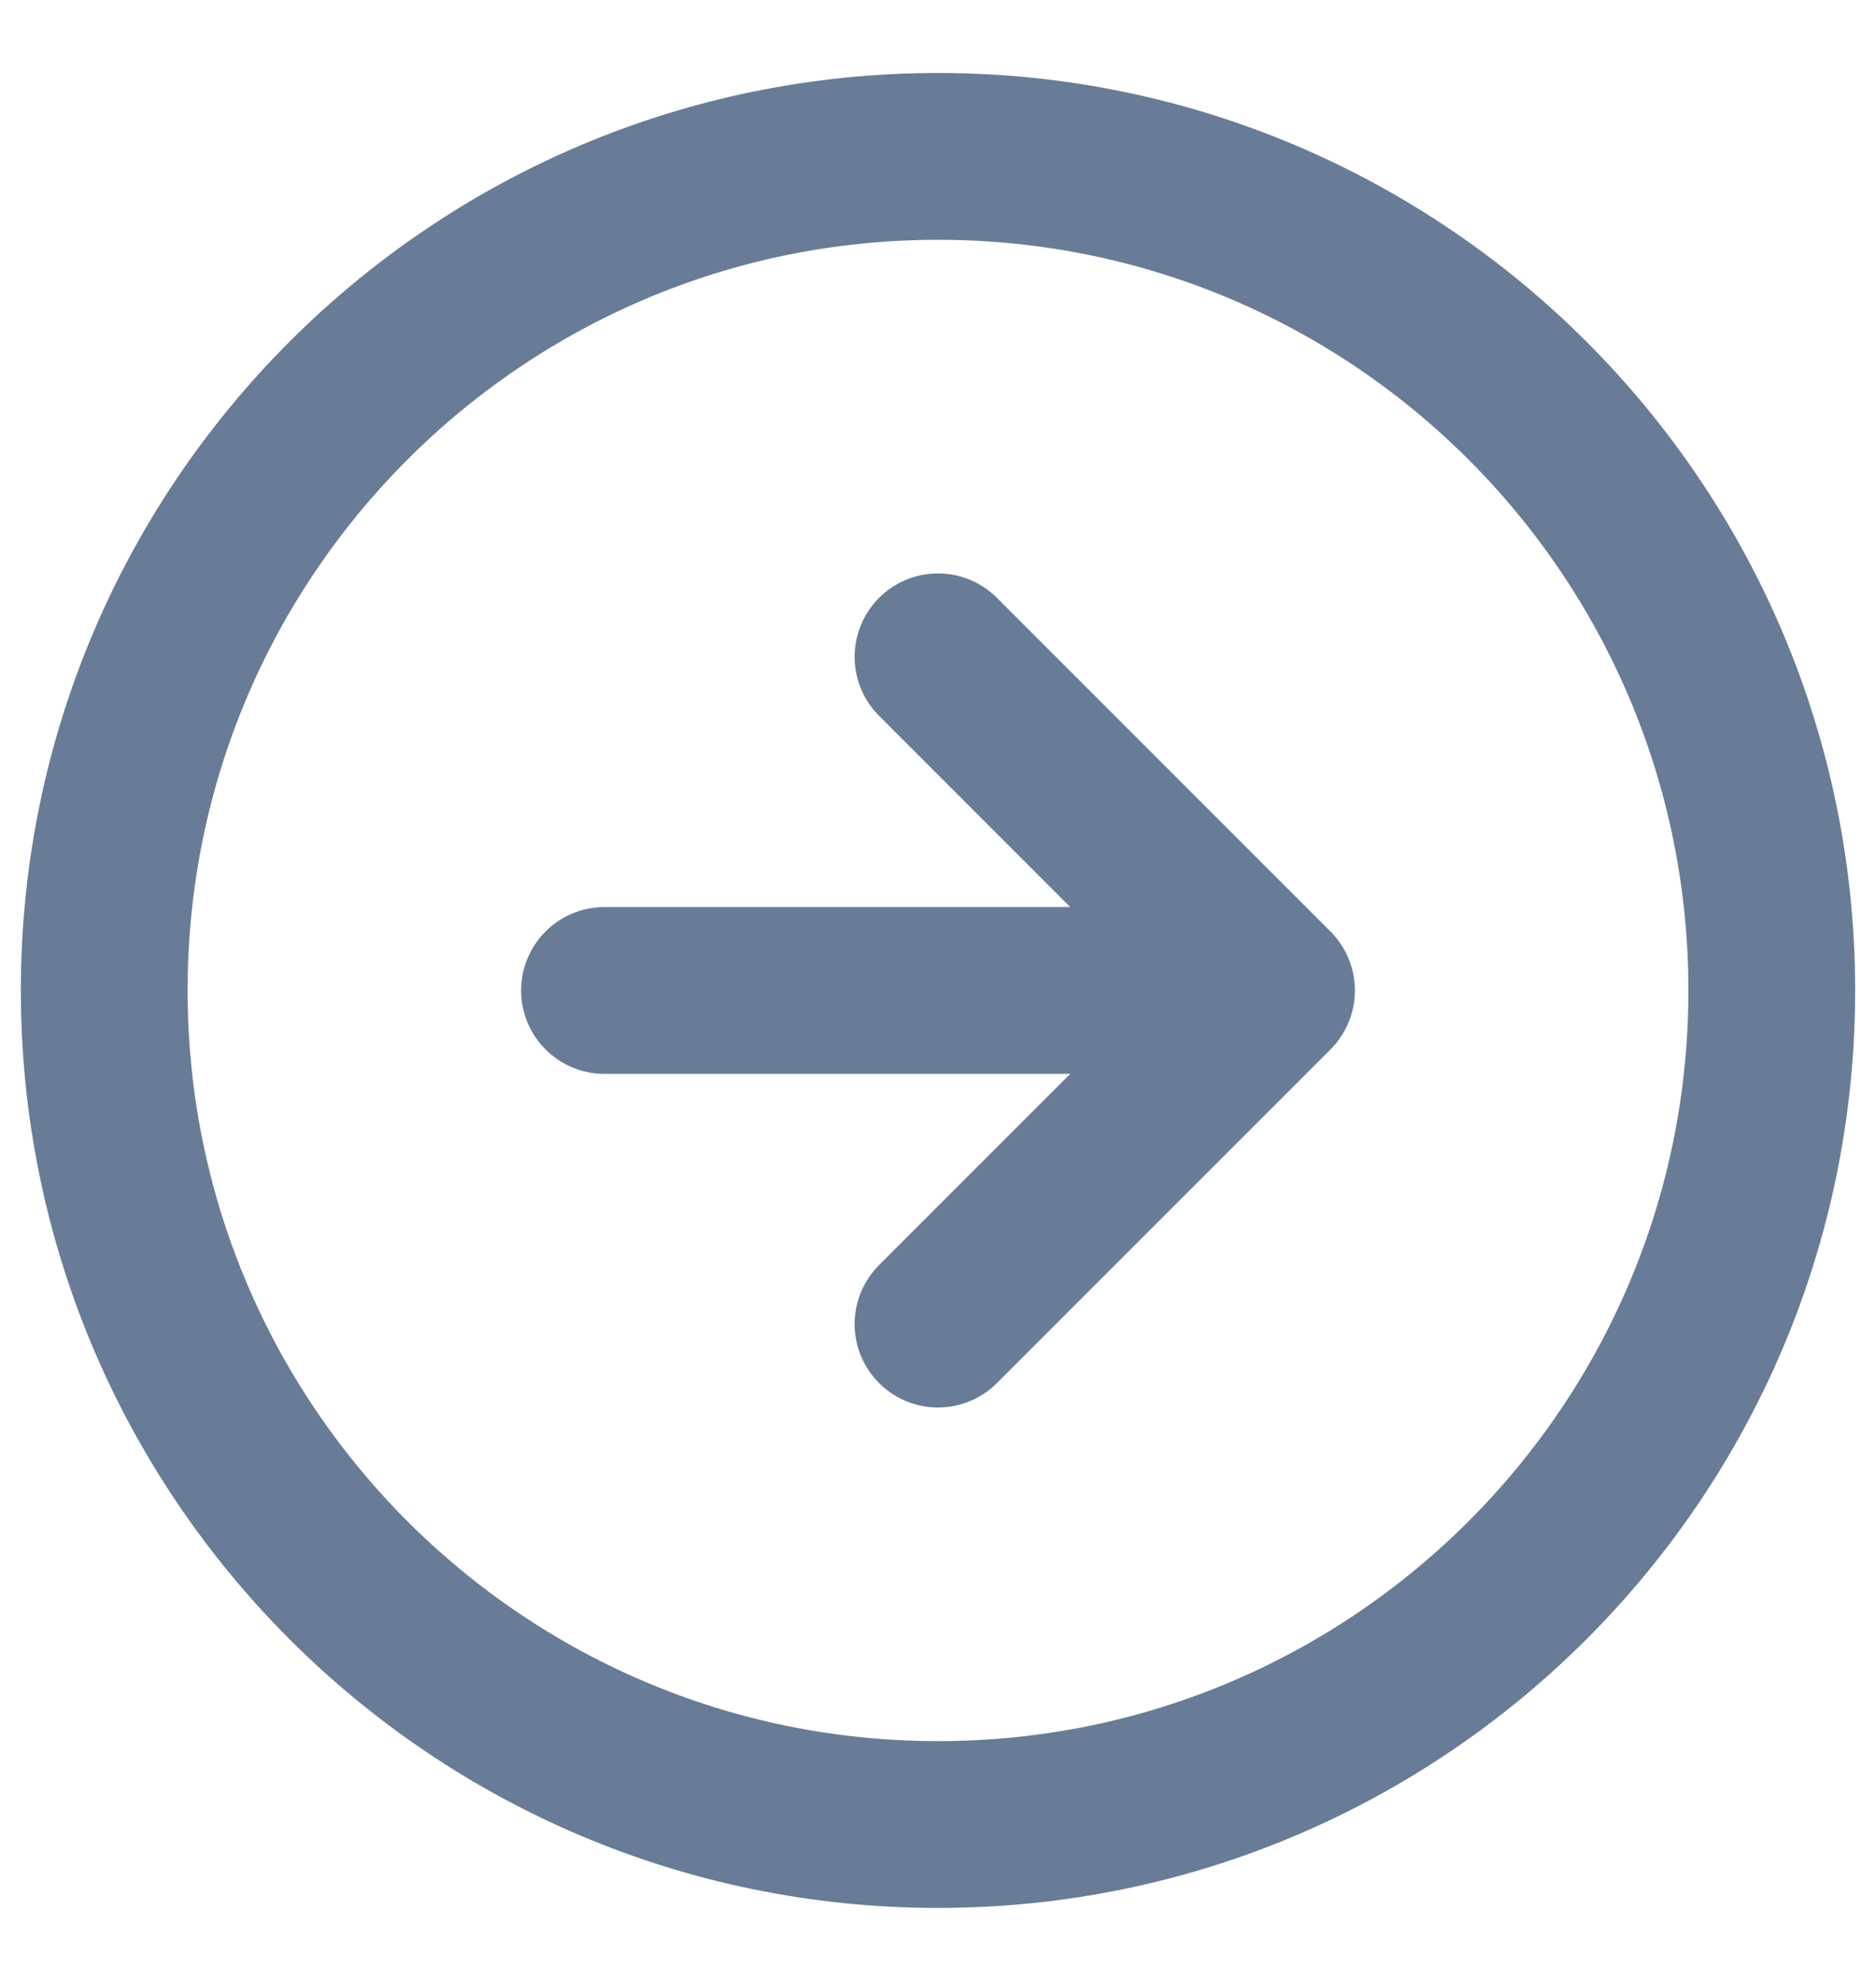
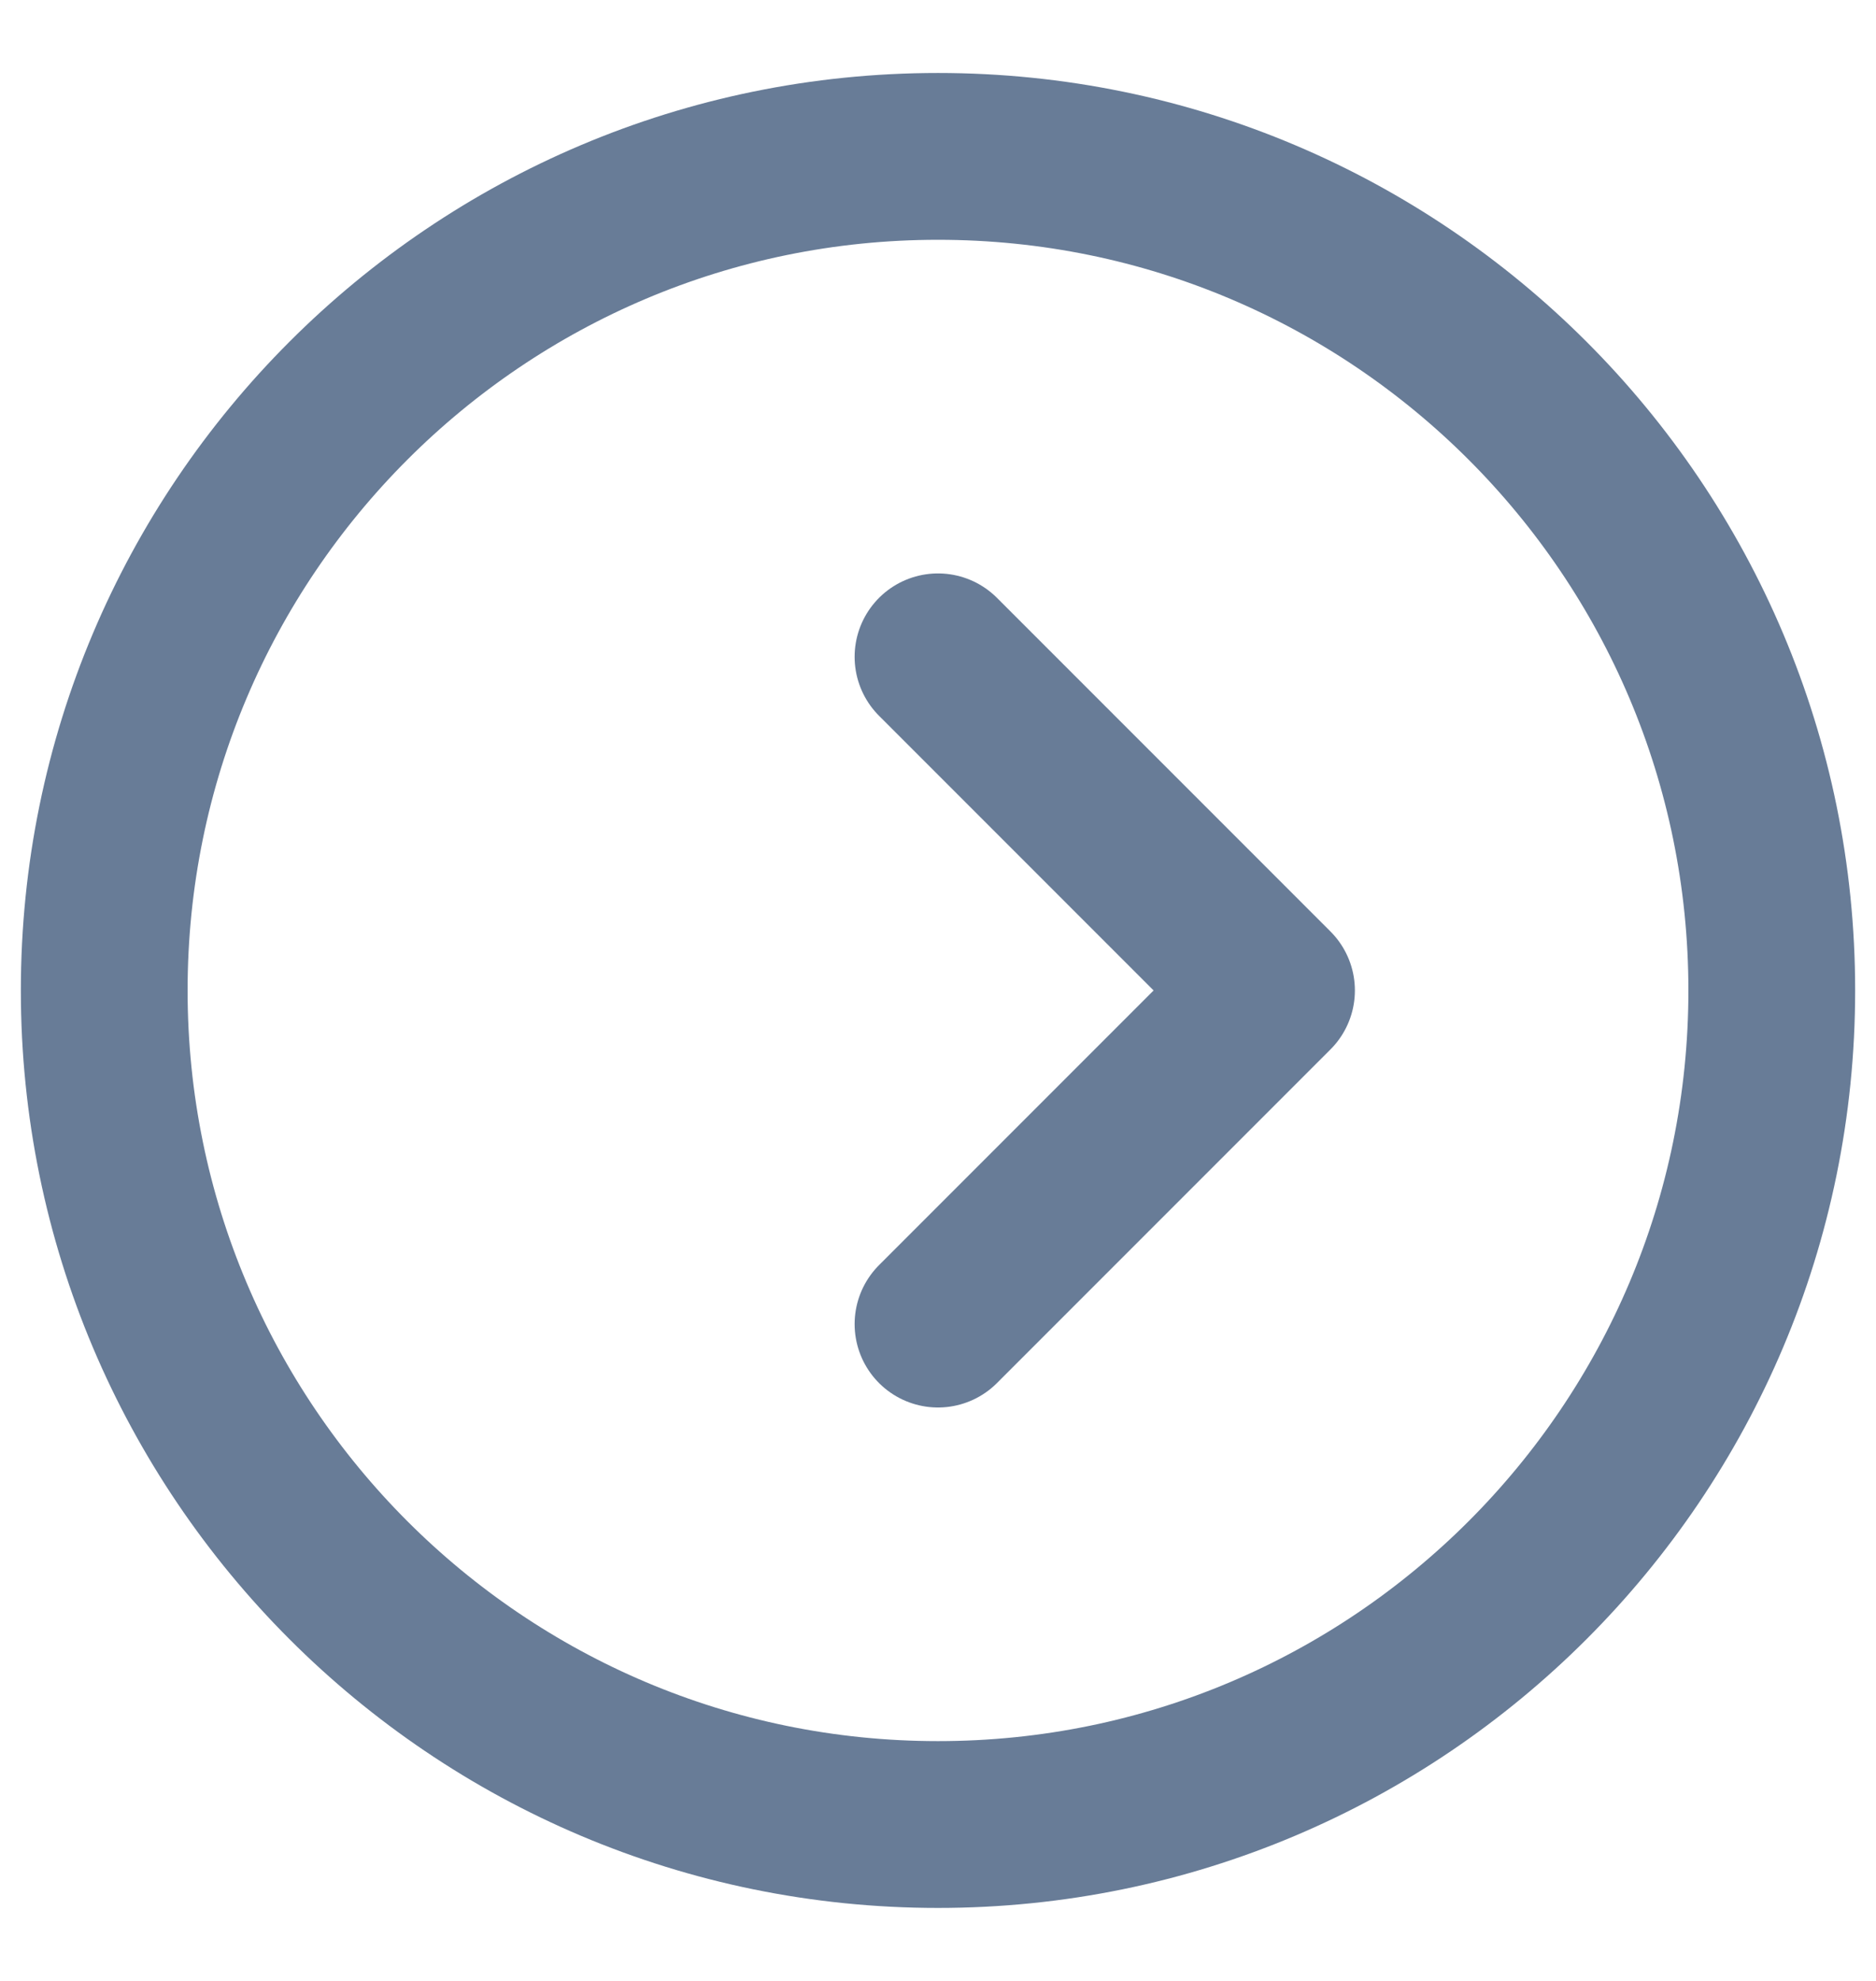
<svg xmlns="http://www.w3.org/2000/svg" width="18" height="19" viewBox="0 0 18 19" fill="none">
-   <path d="M9 6.3L12.2 9.5M9 12.7L12.2 9.5M5.8 9.5H12.2M17 9.5C17 13.918 13.418 17.5 9 17.5C4.582 17.5 1 13.918 1 9.5C1 5.082 4.582 1.5 9 1.5C13.418 1.5 17 5.082 17 9.5Z" stroke="#687C97" stroke-width="1.6" stroke-linecap="round" stroke-linejoin="round" />
+   <path d="M9 6.3L12.2 9.5M9 12.7L12.2 9.5H12.2M17 9.5C17 13.918 13.418 17.5 9 17.5C4.582 17.5 1 13.918 1 9.5C1 5.082 4.582 1.5 9 1.5C13.418 1.5 17 5.082 17 9.5Z" stroke="#687C97" stroke-width="1.6" stroke-linecap="round" stroke-linejoin="round" />
</svg>